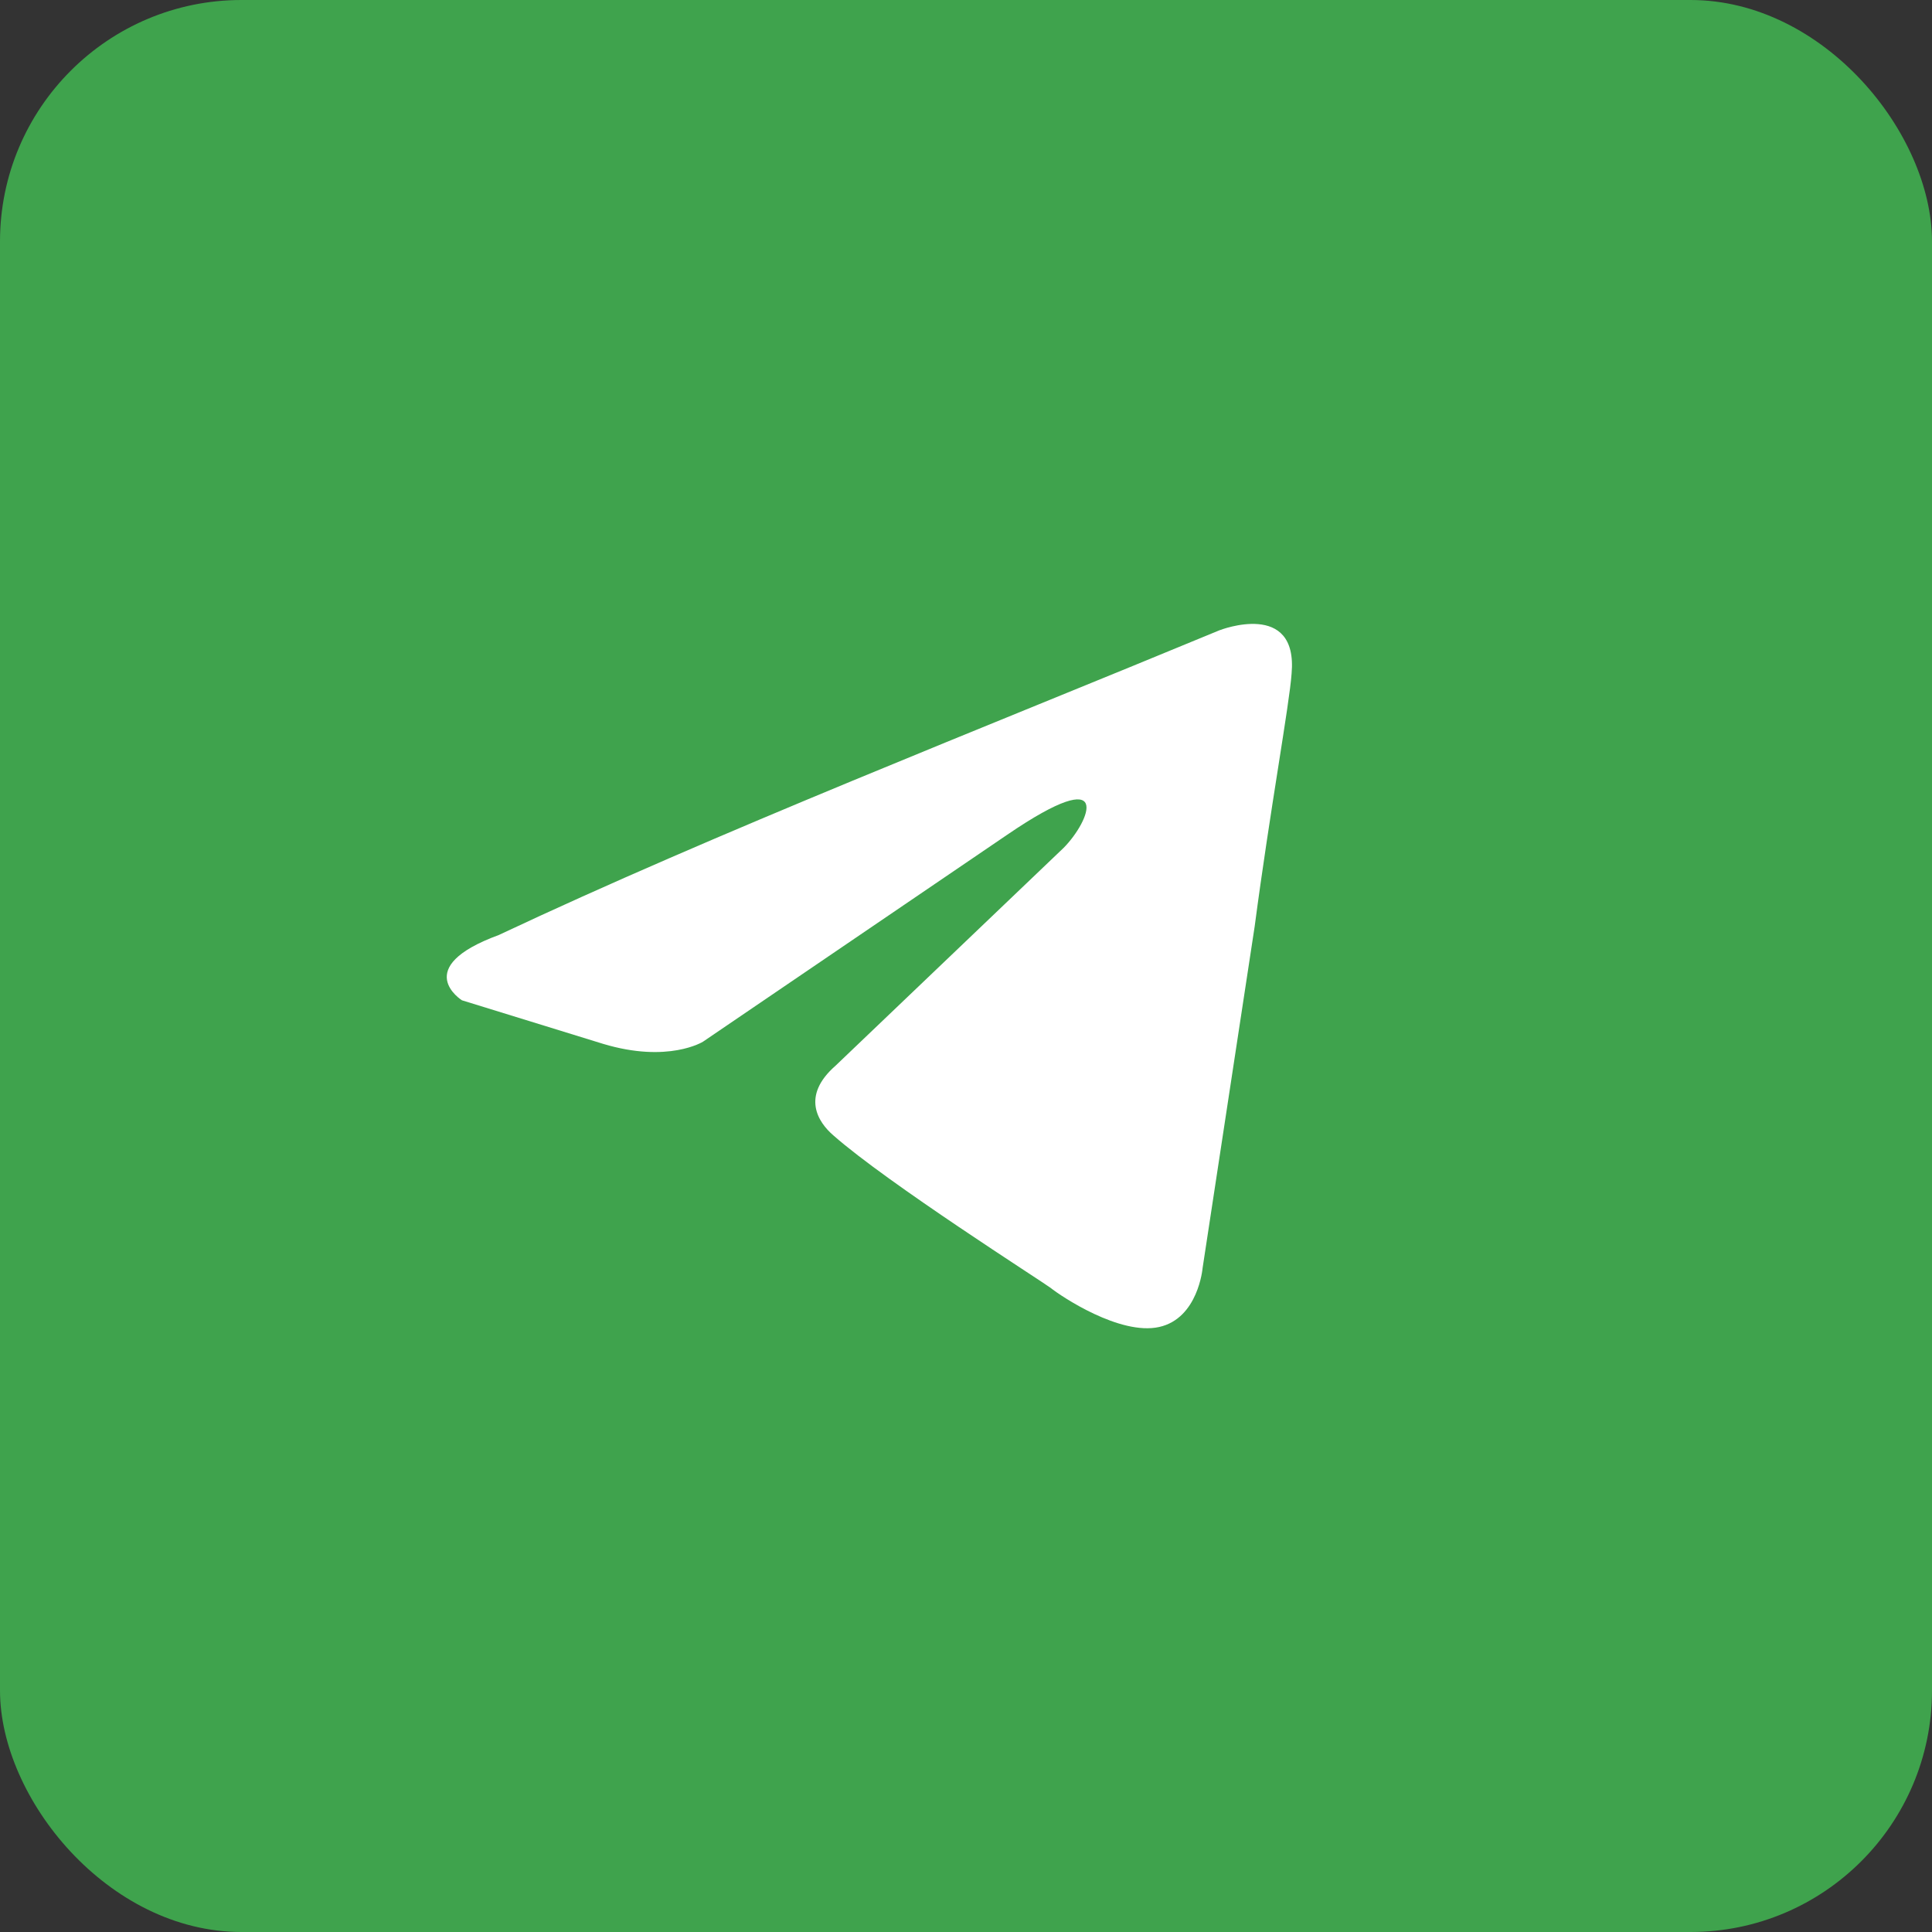
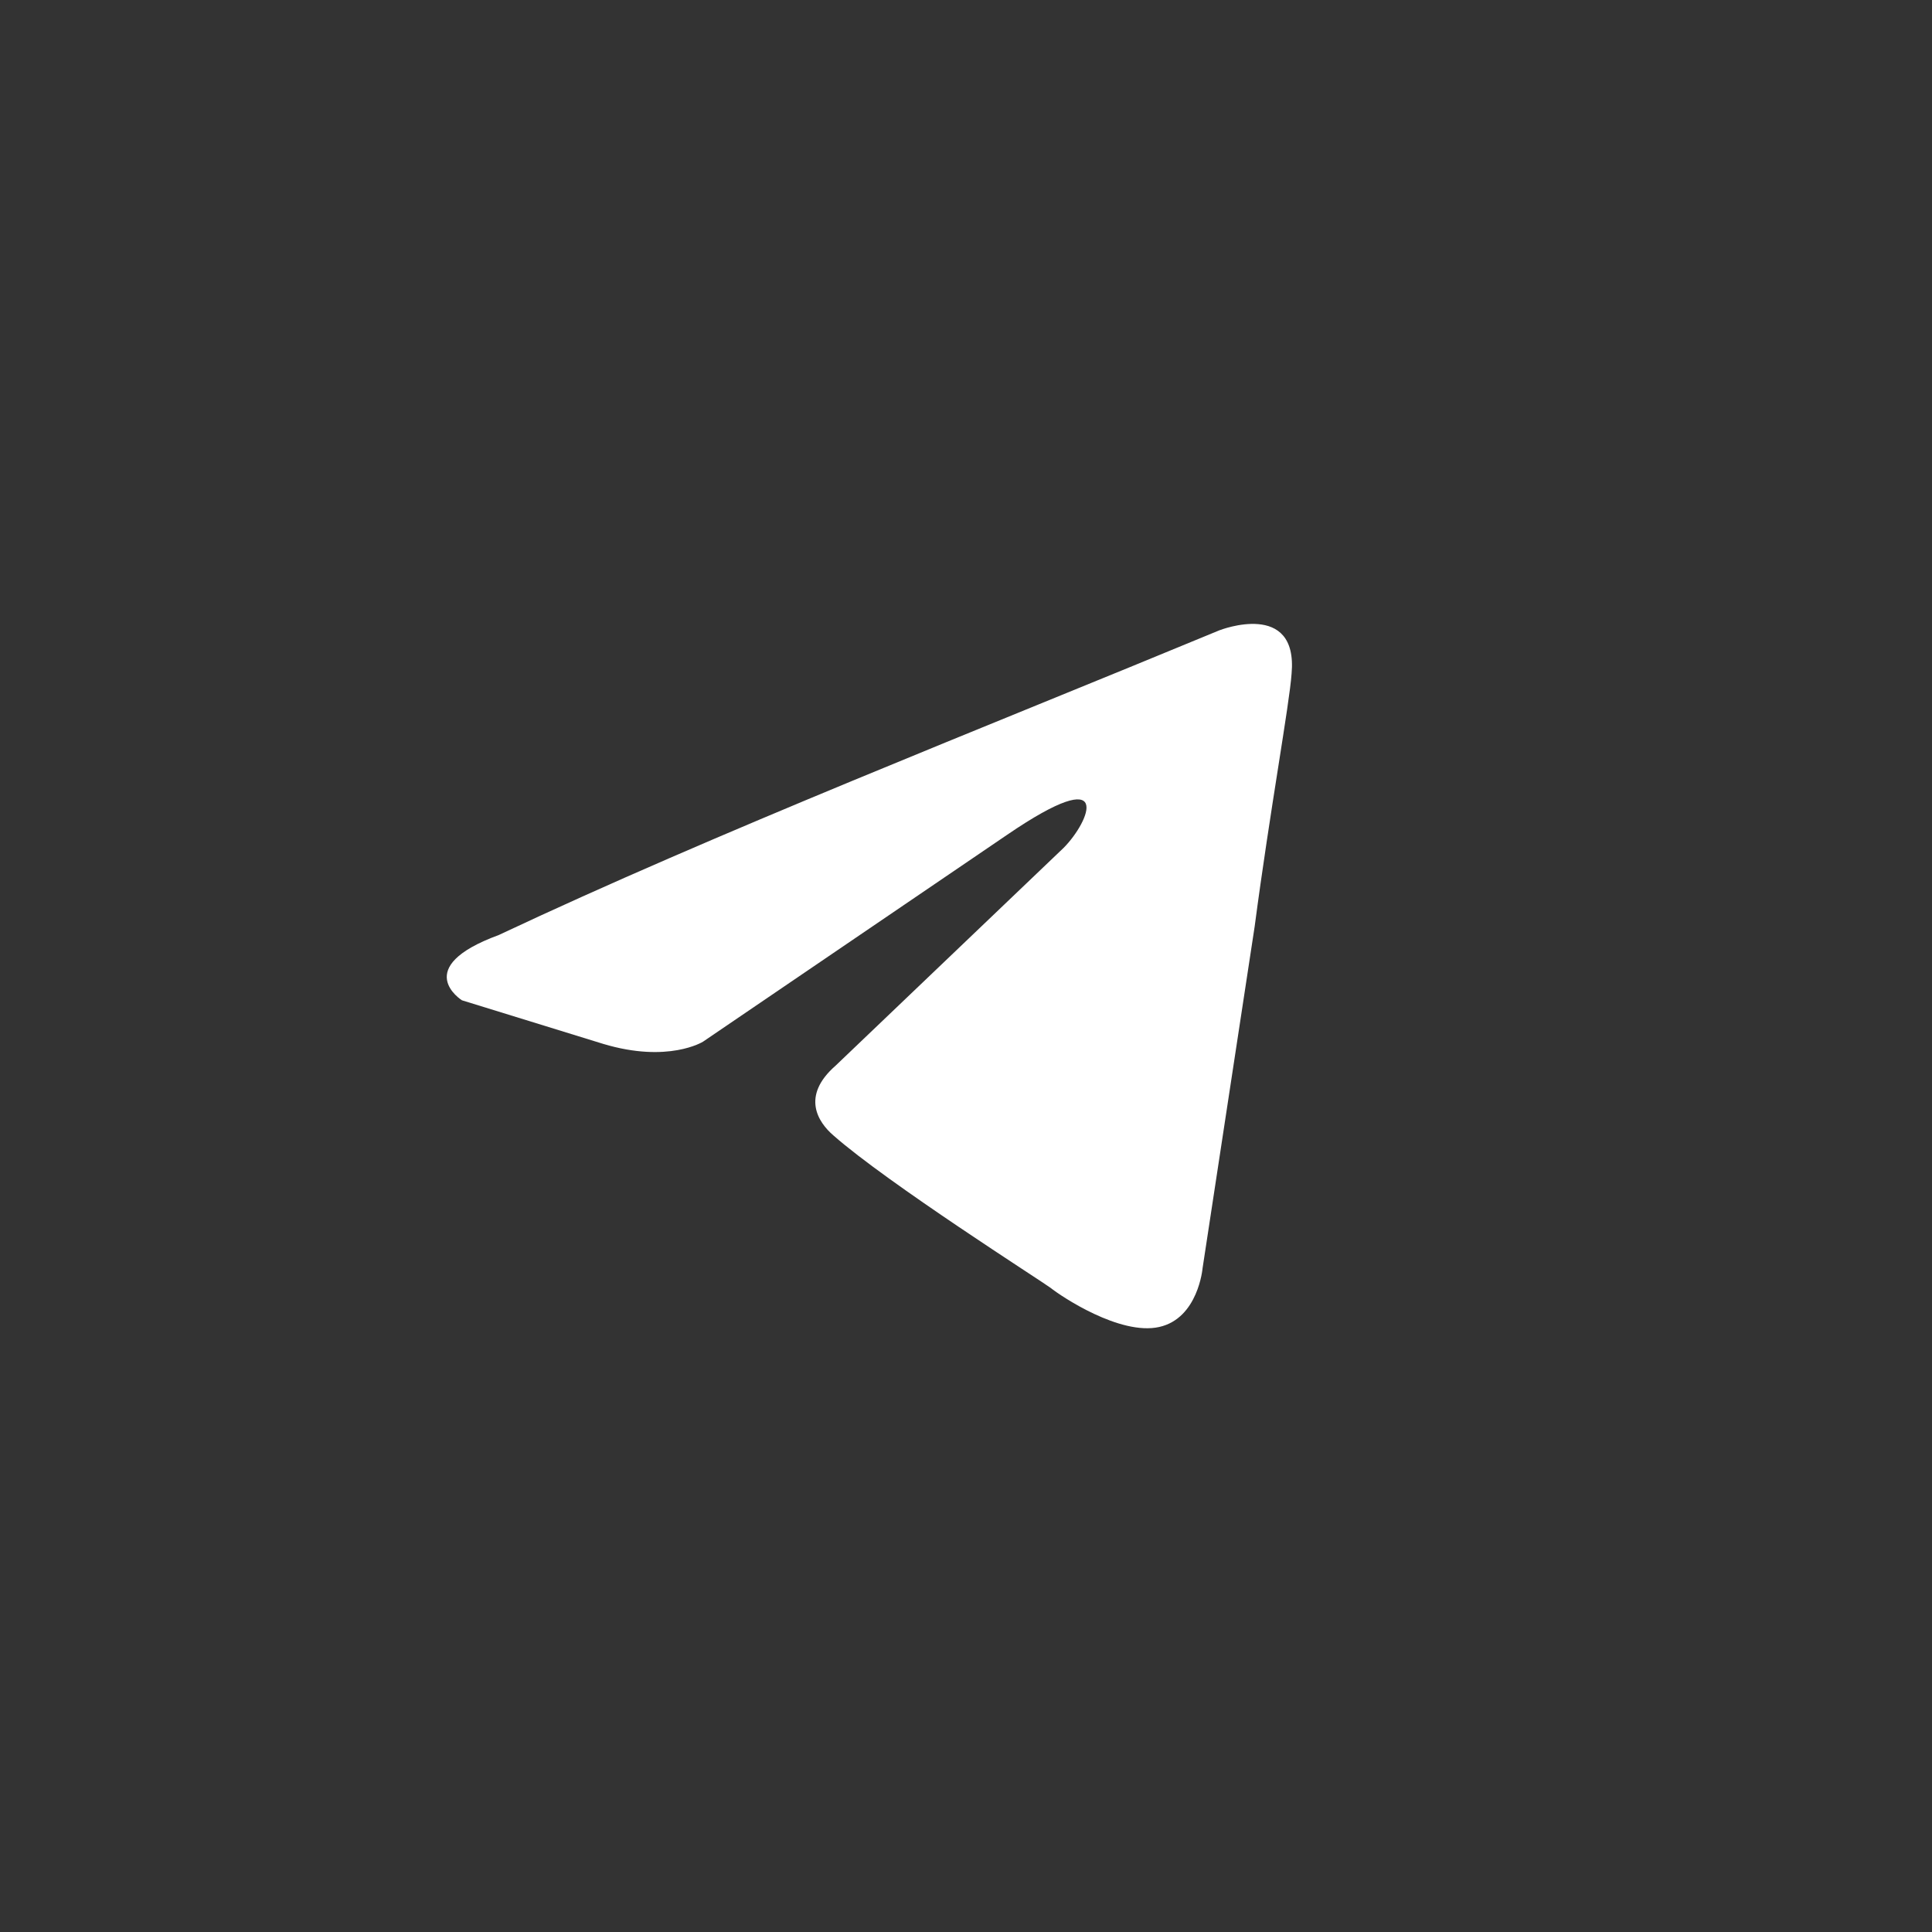
<svg xmlns="http://www.w3.org/2000/svg" width="40" height="40" viewBox="0 0 40 40" fill="none">
  <rect x="0" y="0" width="40" height="40" fill="#333333" stroke="none" />
-   <rect width="40" height="40" rx="5" fill="#3FA34D" />
  <path d="M25.258 13.046C25.258 13.046 26.877 12.415 26.741 13.947C26.697 14.579 26.292 16.788 25.977 19.178L24.898 26.257C24.898 26.257 24.808 27.294 23.999 27.474C23.189 27.654 21.975 26.843 21.75 26.663C21.57 26.527 18.378 24.498 17.254 23.507C16.939 23.236 16.579 22.695 17.299 22.064L22.02 17.555C22.56 17.013 23.099 15.75 20.851 17.284L14.555 21.567C14.555 21.567 13.836 22.018 12.487 21.612L9.564 20.71C9.564 20.71 8.484 20.034 10.328 19.358C14.825 17.239 20.357 15.075 25.258 13.045" fill="white" />
</svg>